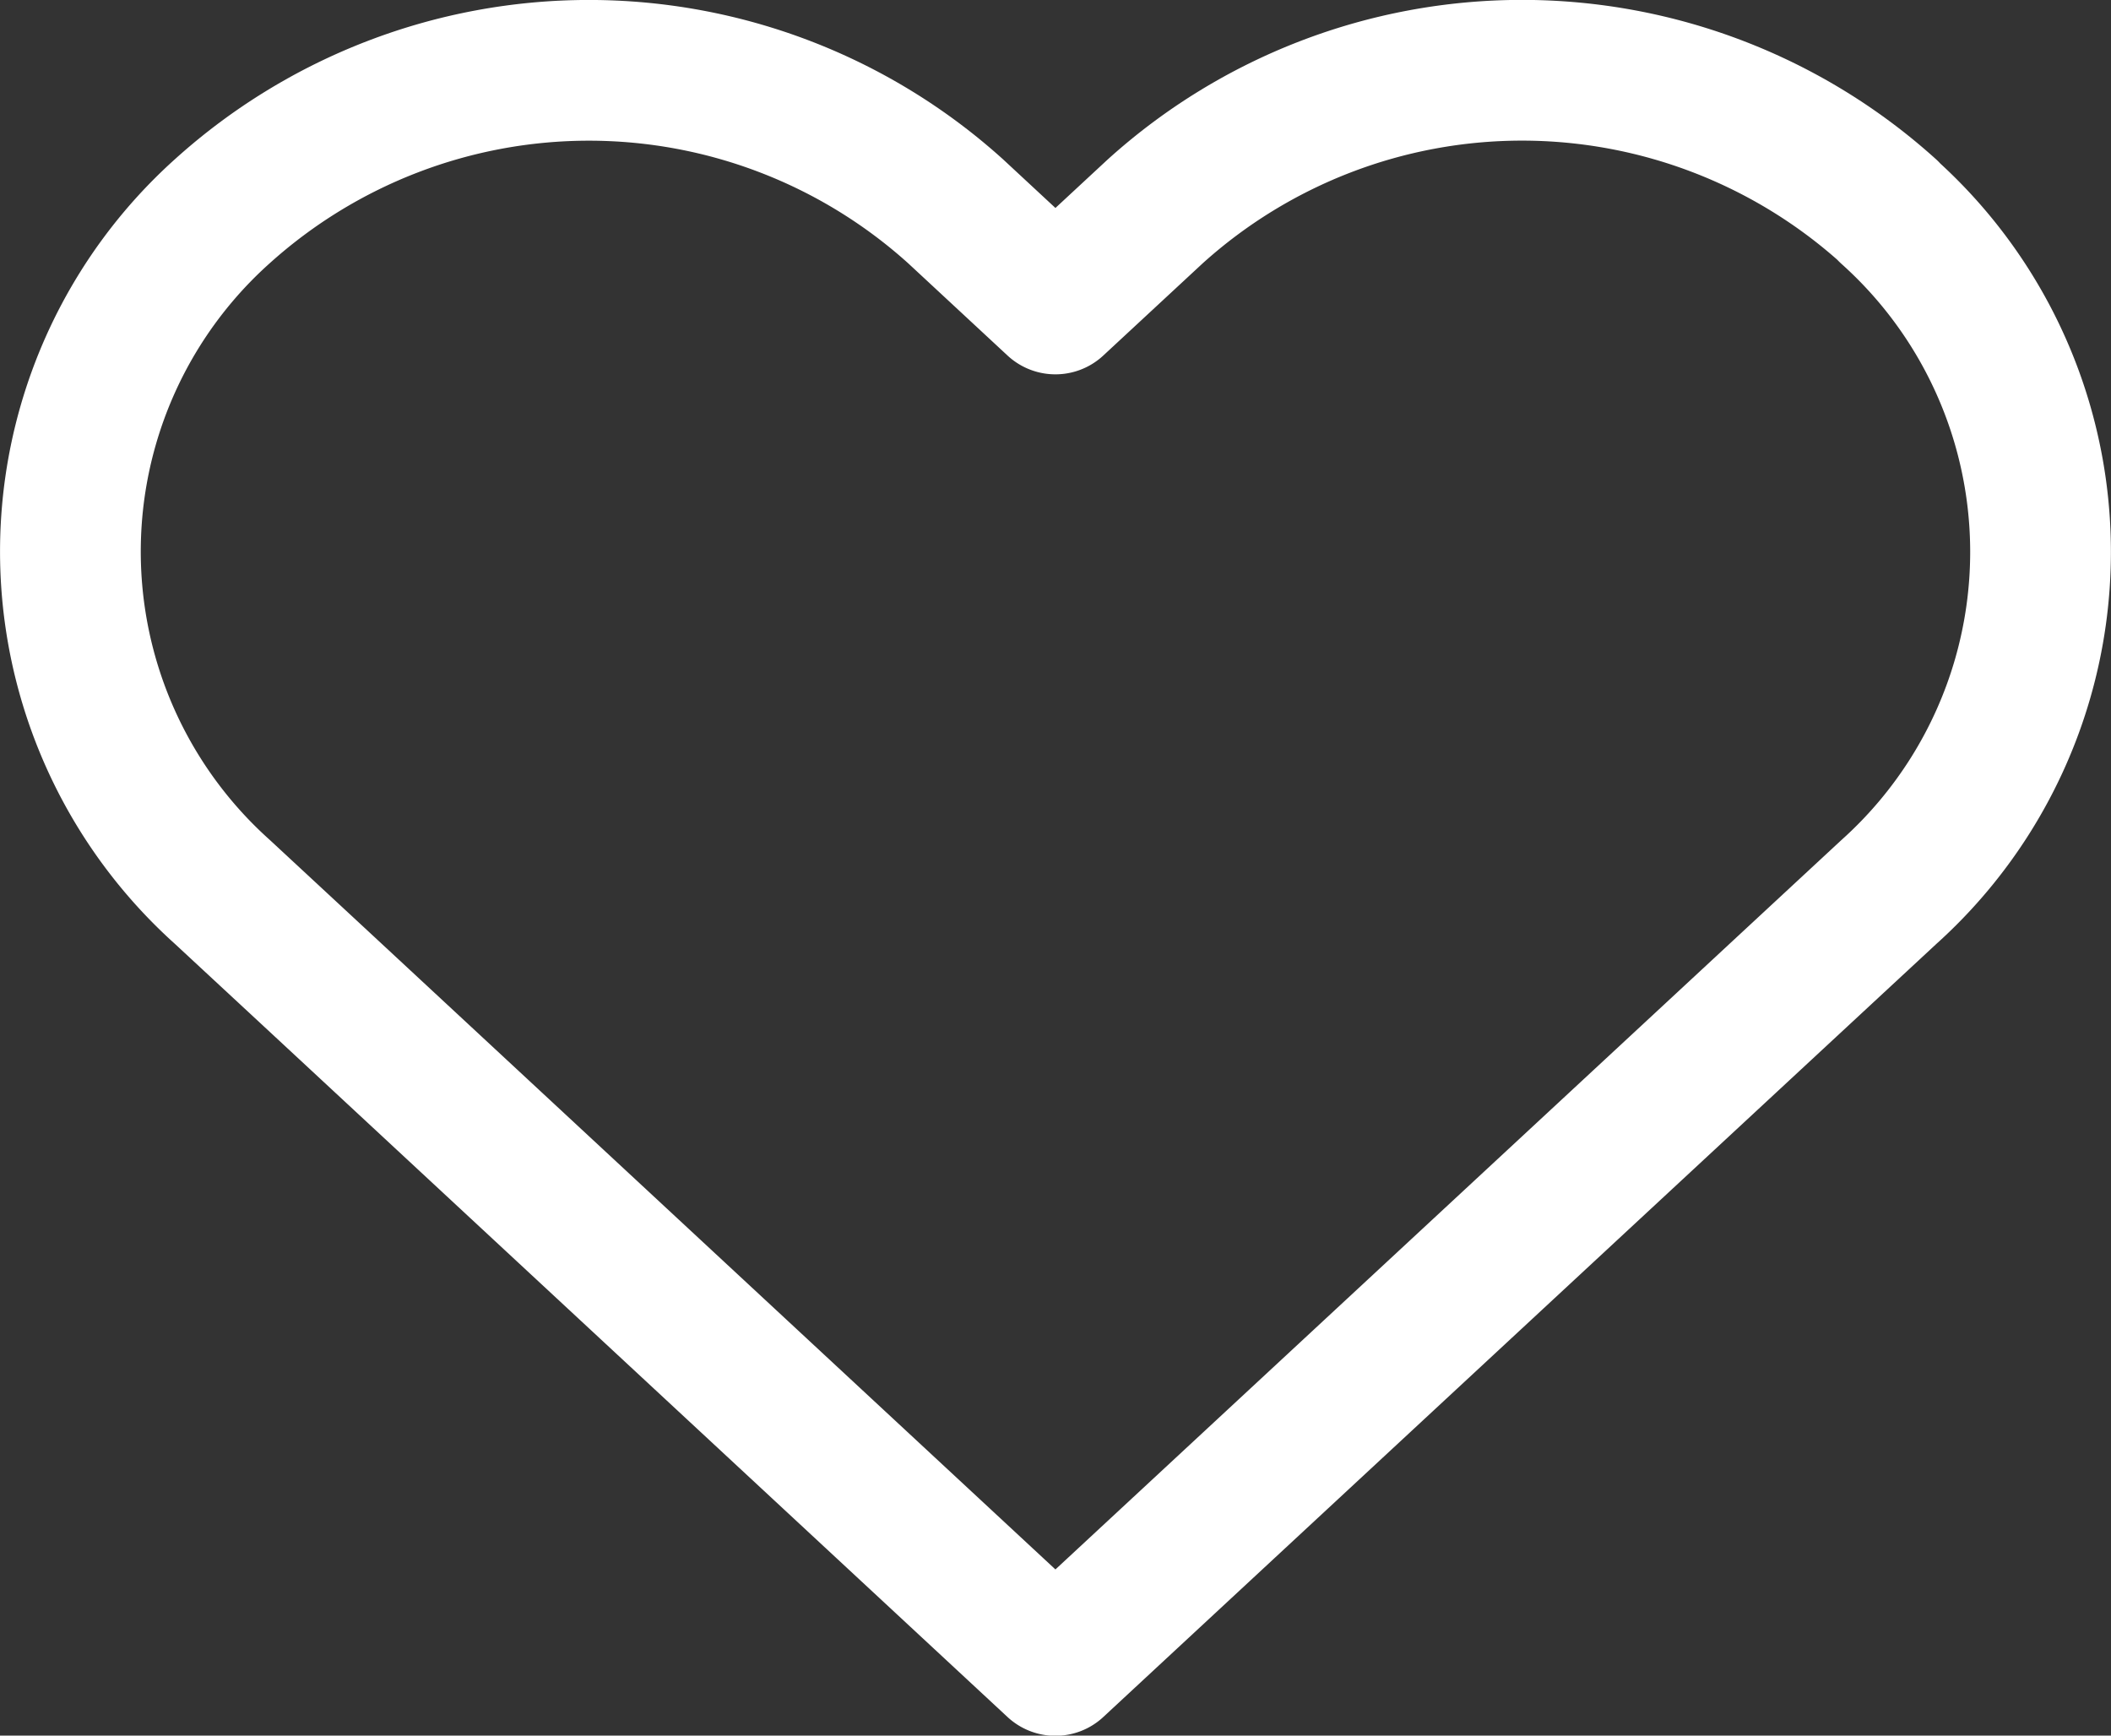
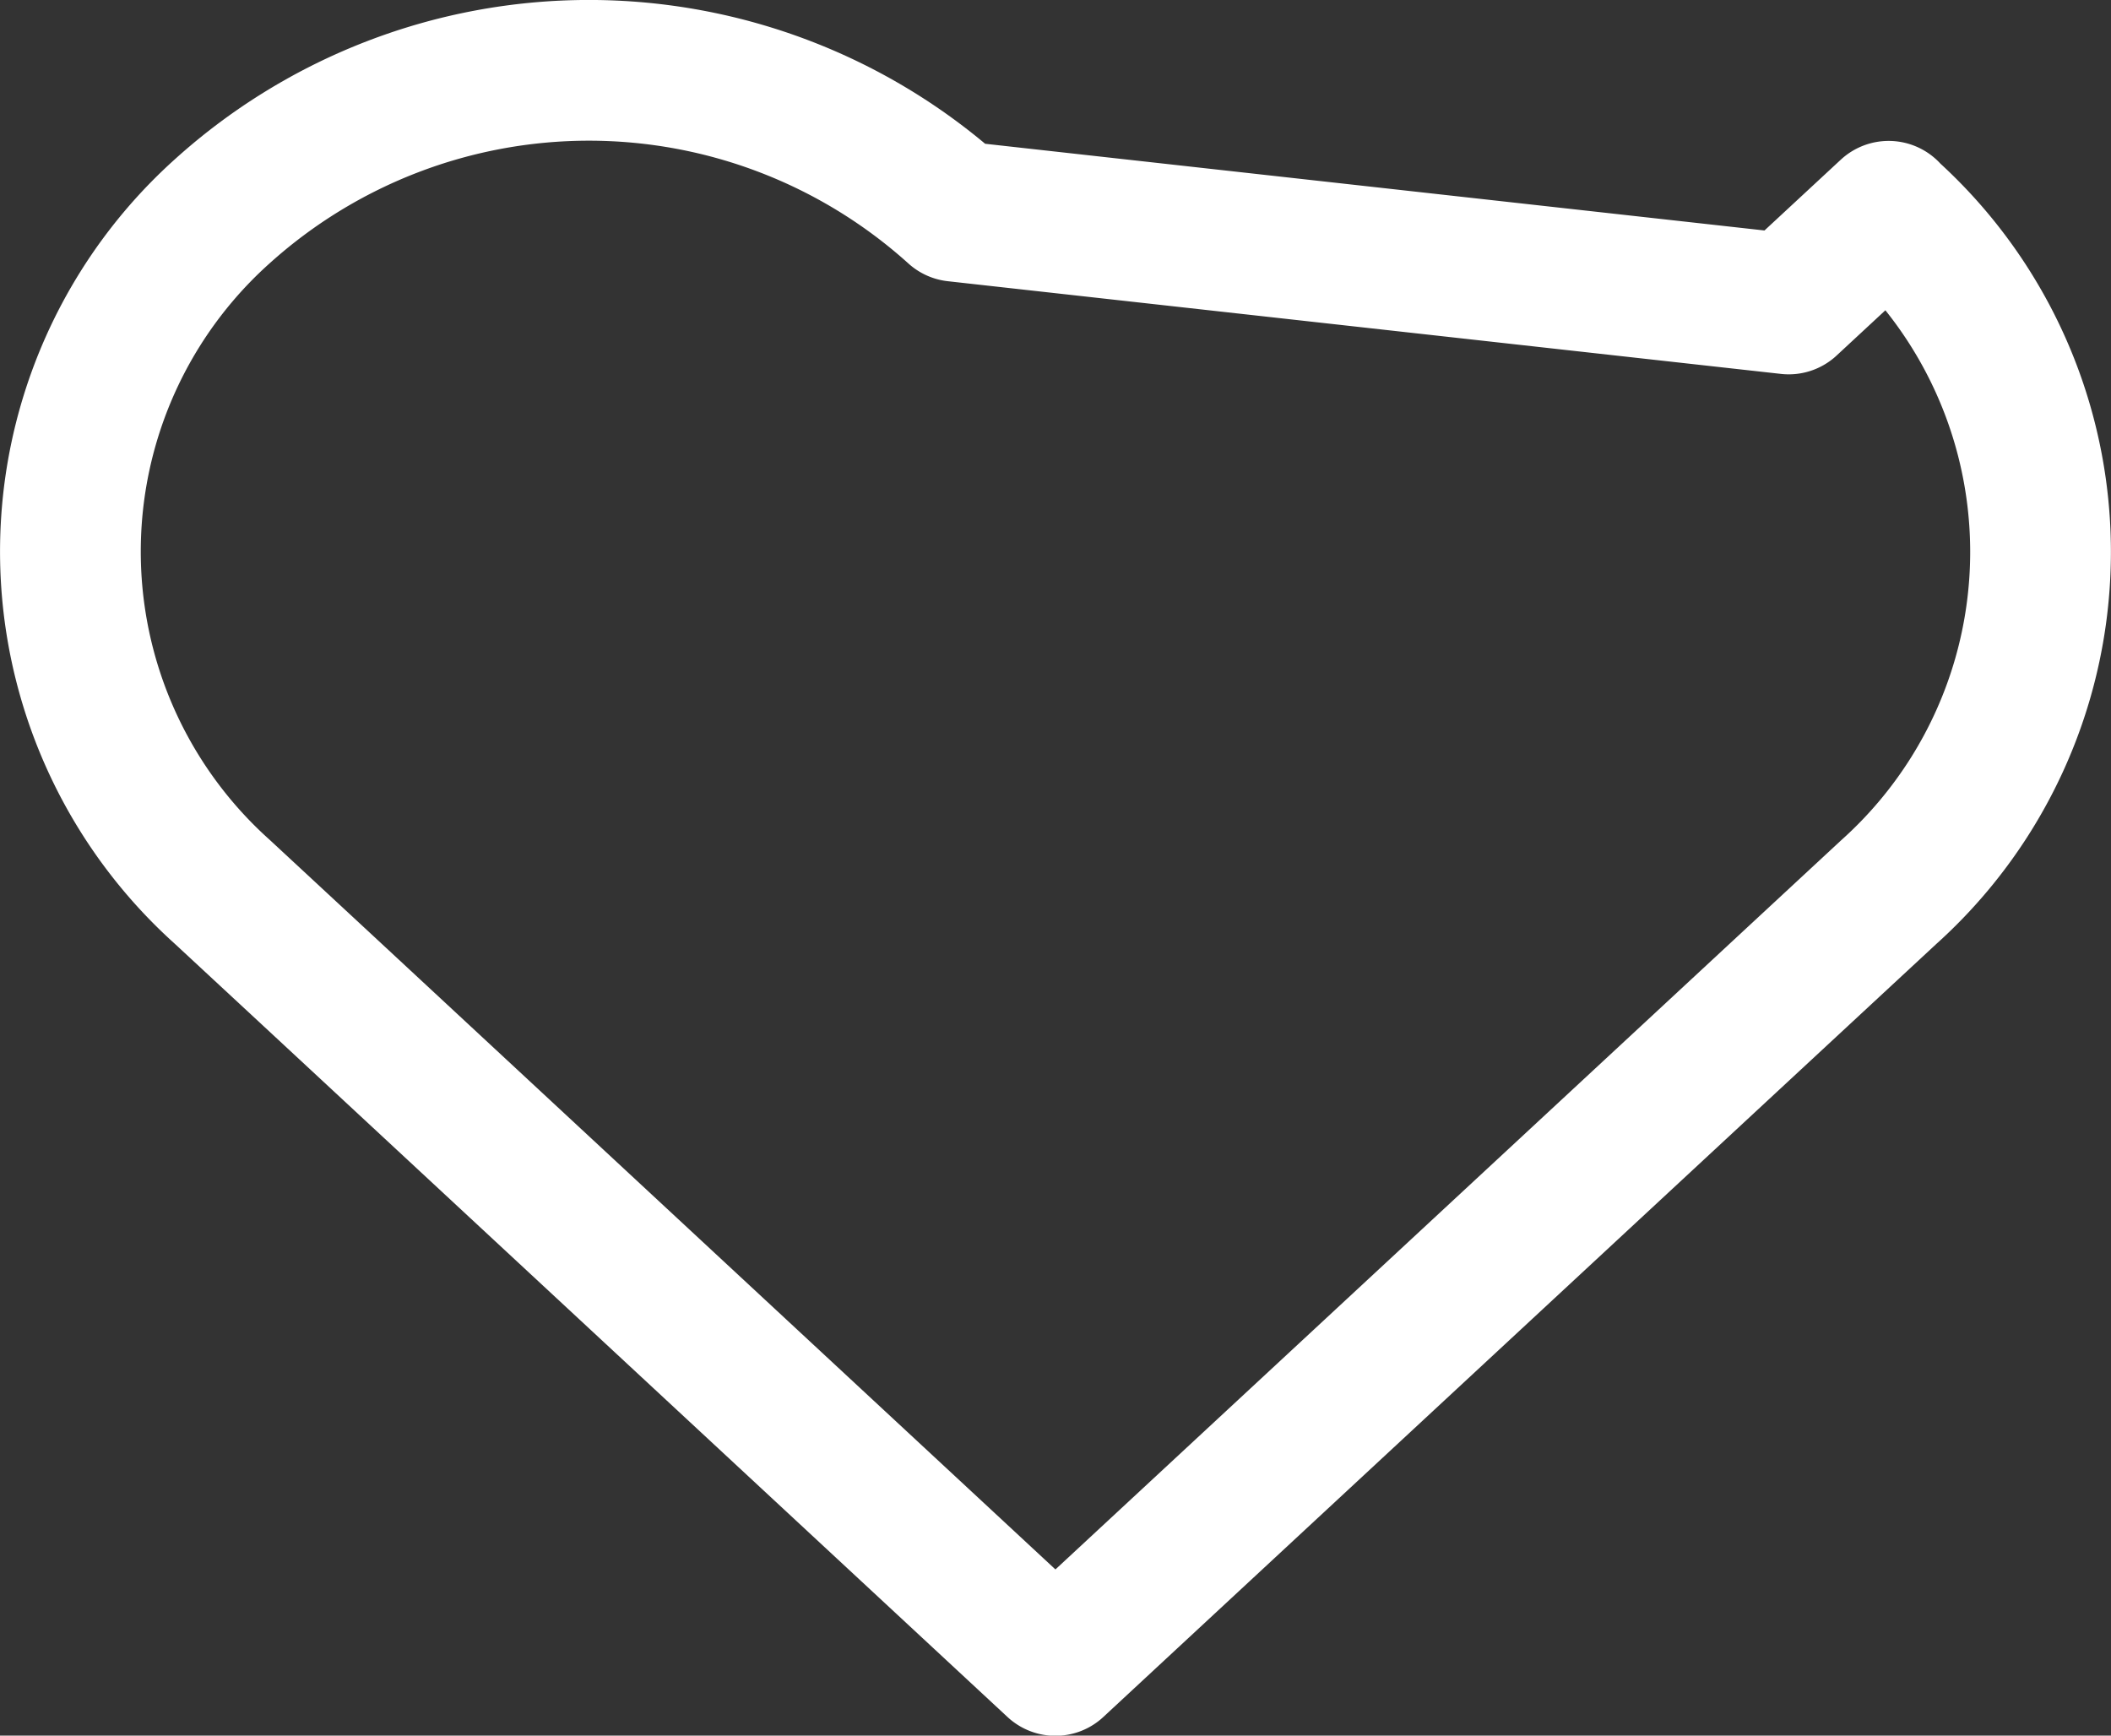
<svg xmlns="http://www.w3.org/2000/svg" width="22.5" height="18.5" viewBox="0 0 22.5 18.5">
  <rect x="0" y="0" width="22.5" height="18.5" fill="#333333" stroke="none" />
-   <path id="icon-heart" d="M20.929,4.5a5.832,5.832,0,0,0-7.816,0l-1.065.988L10.984,4.5a5.834,5.834,0,0,0-7.816,0,4.873,4.873,0,0,0,0,7.254l1.065.988L12.048,20l7.816-7.254,1.065-.988a4.872,4.872,0,0,0,0-7.254Z" transform="translate(-0.799 -2.248)" fill="none" stroke="#fff" stroke-linecap="round" stroke-linejoin="round" stroke-width="1.5" />
+   <path id="icon-heart" d="M20.929,4.5l-1.065.988L10.984,4.5a5.834,5.834,0,0,0-7.816,0,4.873,4.873,0,0,0,0,7.254l1.065.988L12.048,20l7.816-7.254,1.065-.988a4.872,4.872,0,0,0,0-7.254Z" transform="translate(-0.799 -2.248)" fill="none" stroke="#fff" stroke-linecap="round" stroke-linejoin="round" stroke-width="1.5" />
</svg>